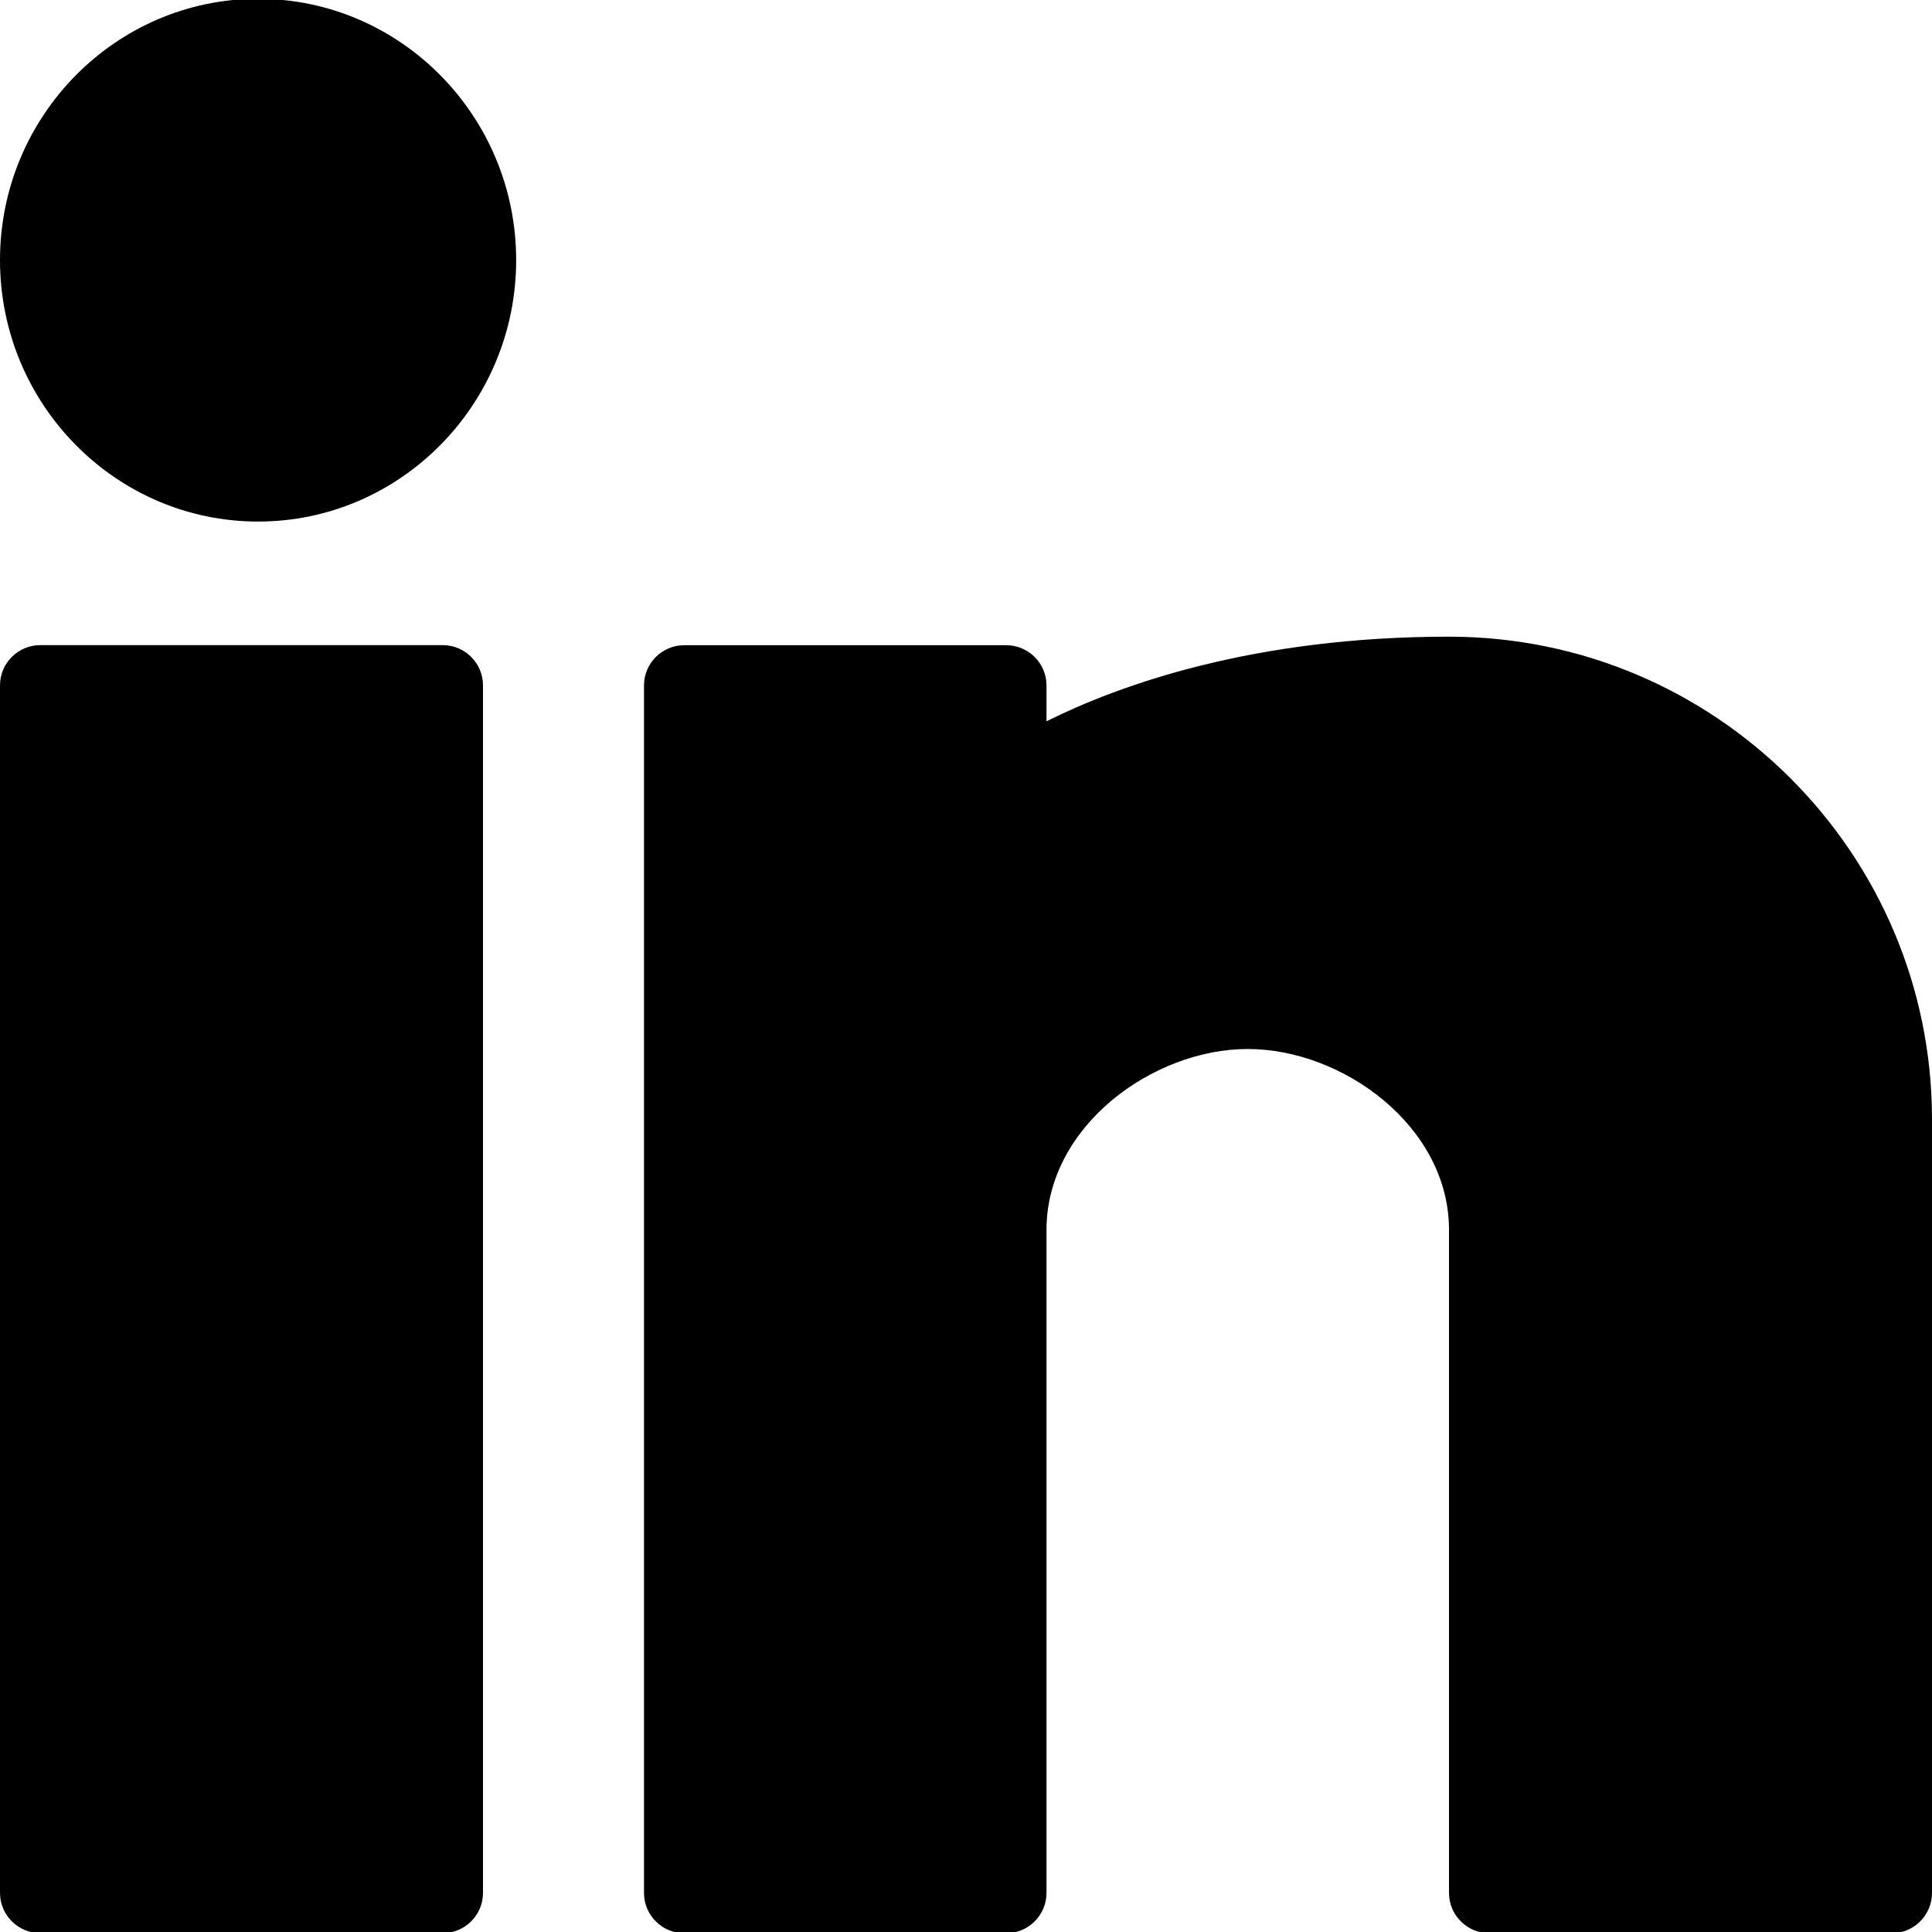
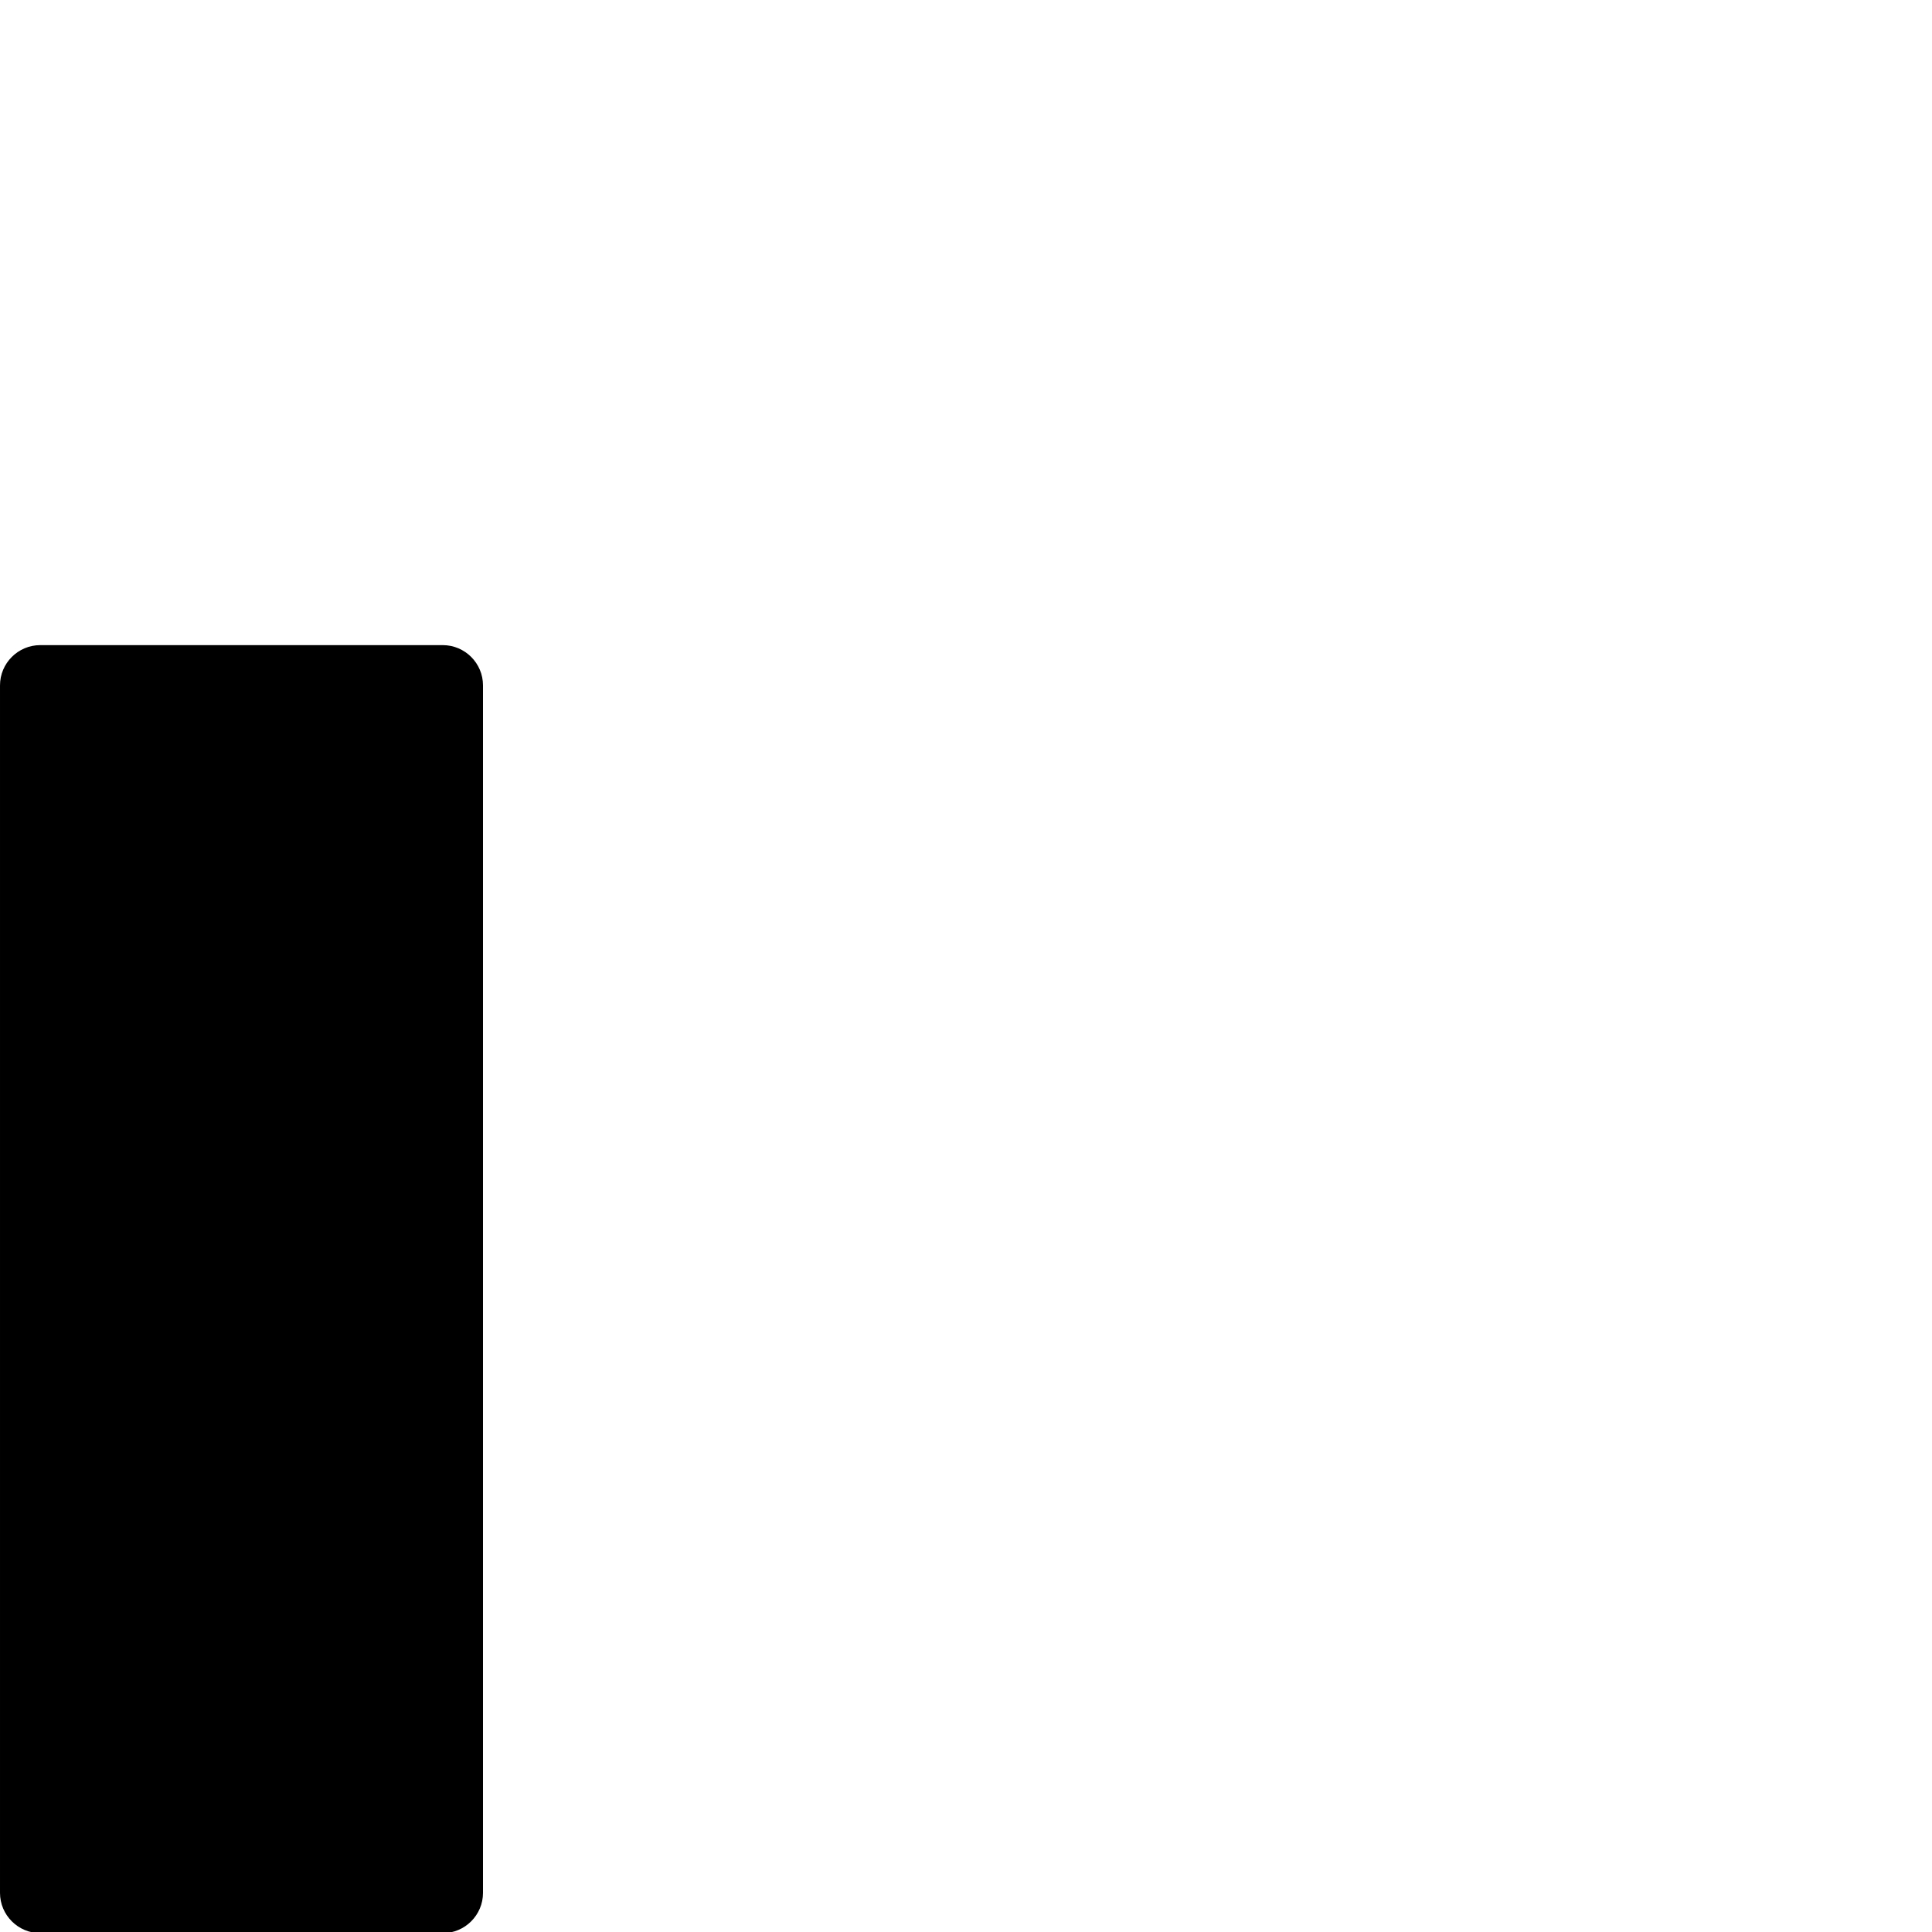
<svg xmlns="http://www.w3.org/2000/svg" height="96" version="1.1" viewBox="0 0 96 96" width="96">
  <path d="M22 32.056h-20c-1.104 0-2 0.9-2 2v60c0 1.1 0.896 2 2 2h20c1.104 0 2-0.9 2-2v-60c0-1.1-0.896-2-2-2z" fill="#000000" />
-   <path d="M12.824-0.060c-7.072 0-12.824 5.828-12.824 12.984 0 7.164 5.752 12.992 12.824 12.992s12.824-5.828 12.824-12.992c0-7.16-5.752-12.984-12.824-12.984z" fill="#000000" />
-   <path d="M72 31.636c-9.752 0-16.392 2.408-20 4.204v-1.78c0-1.104-0.9-2-2-2h-16c-1.104 0-2 0.896-2 2v60c0 1.1 0.896 2 2 2h16c1.1 0 2-0.9 2-2v-32.952c0-5.14 5.28-8.984 10-8.984s10 3.844 10 8.984v32.952c0 1.1 0.9 2 2 2h20c1.1 0 2-0.9 2-2v-38.444c0-13.224-10.764-23.98-24-23.98z" fill="#000000" />
</svg>